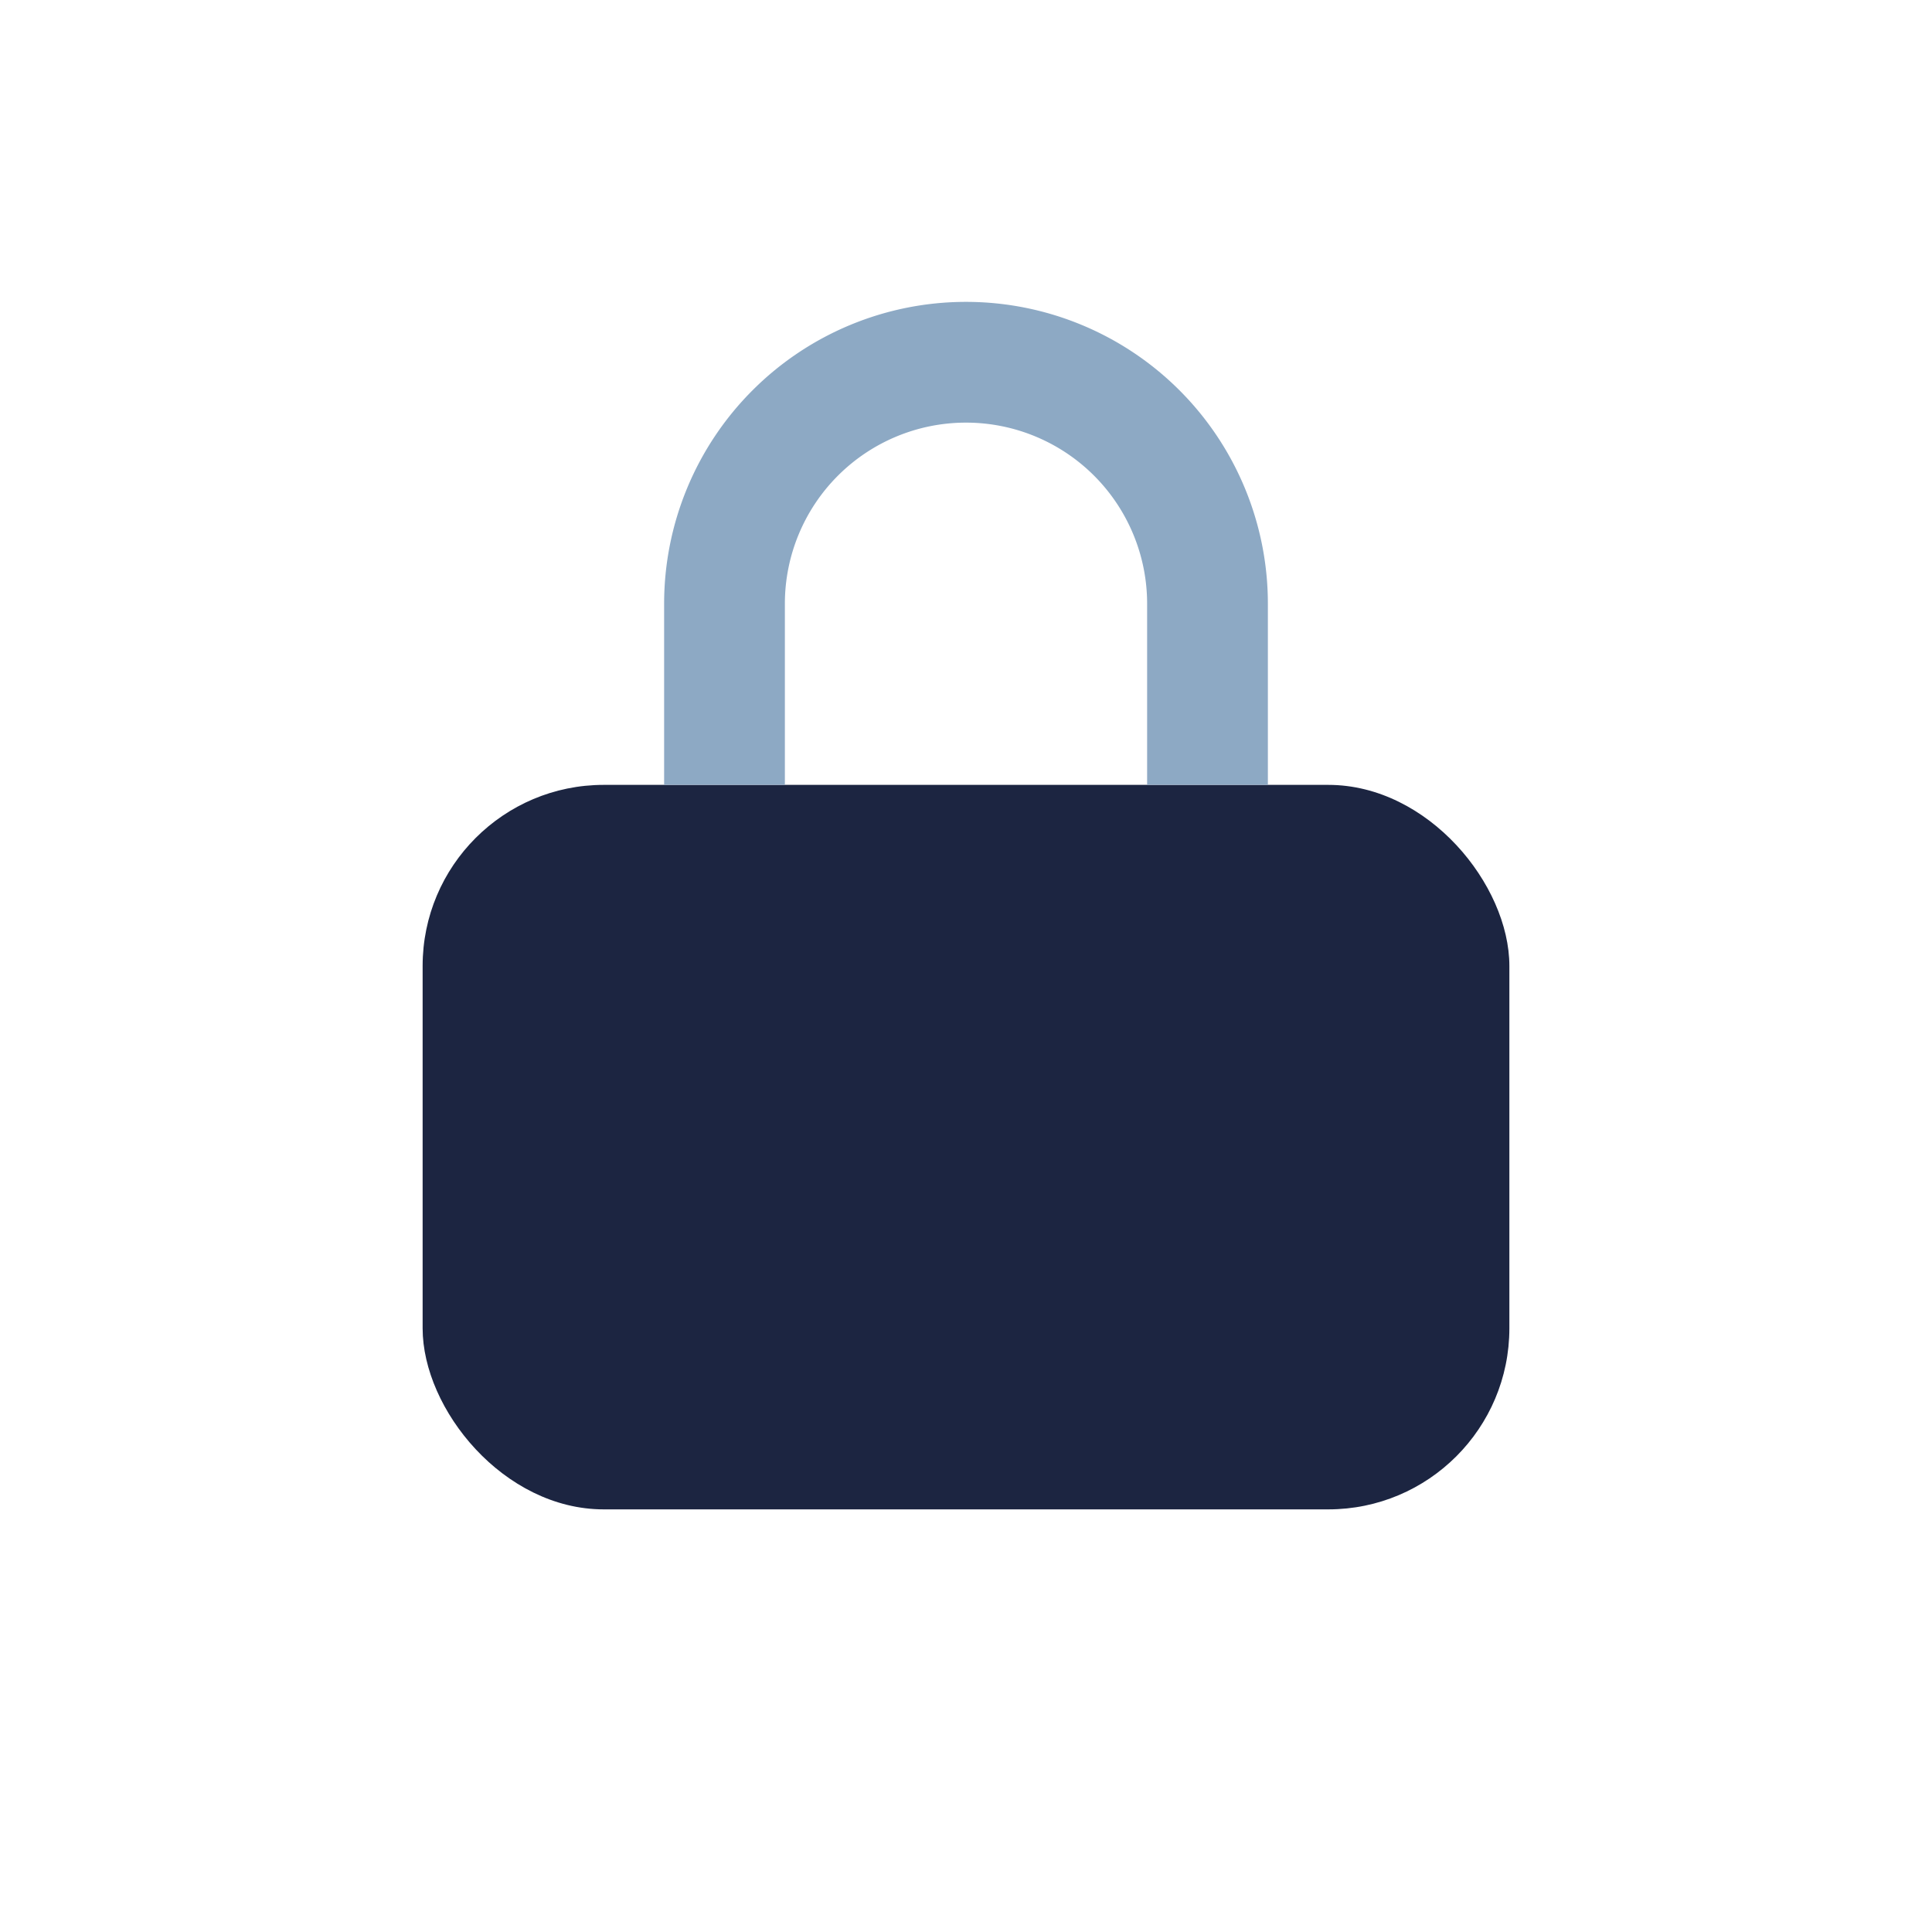
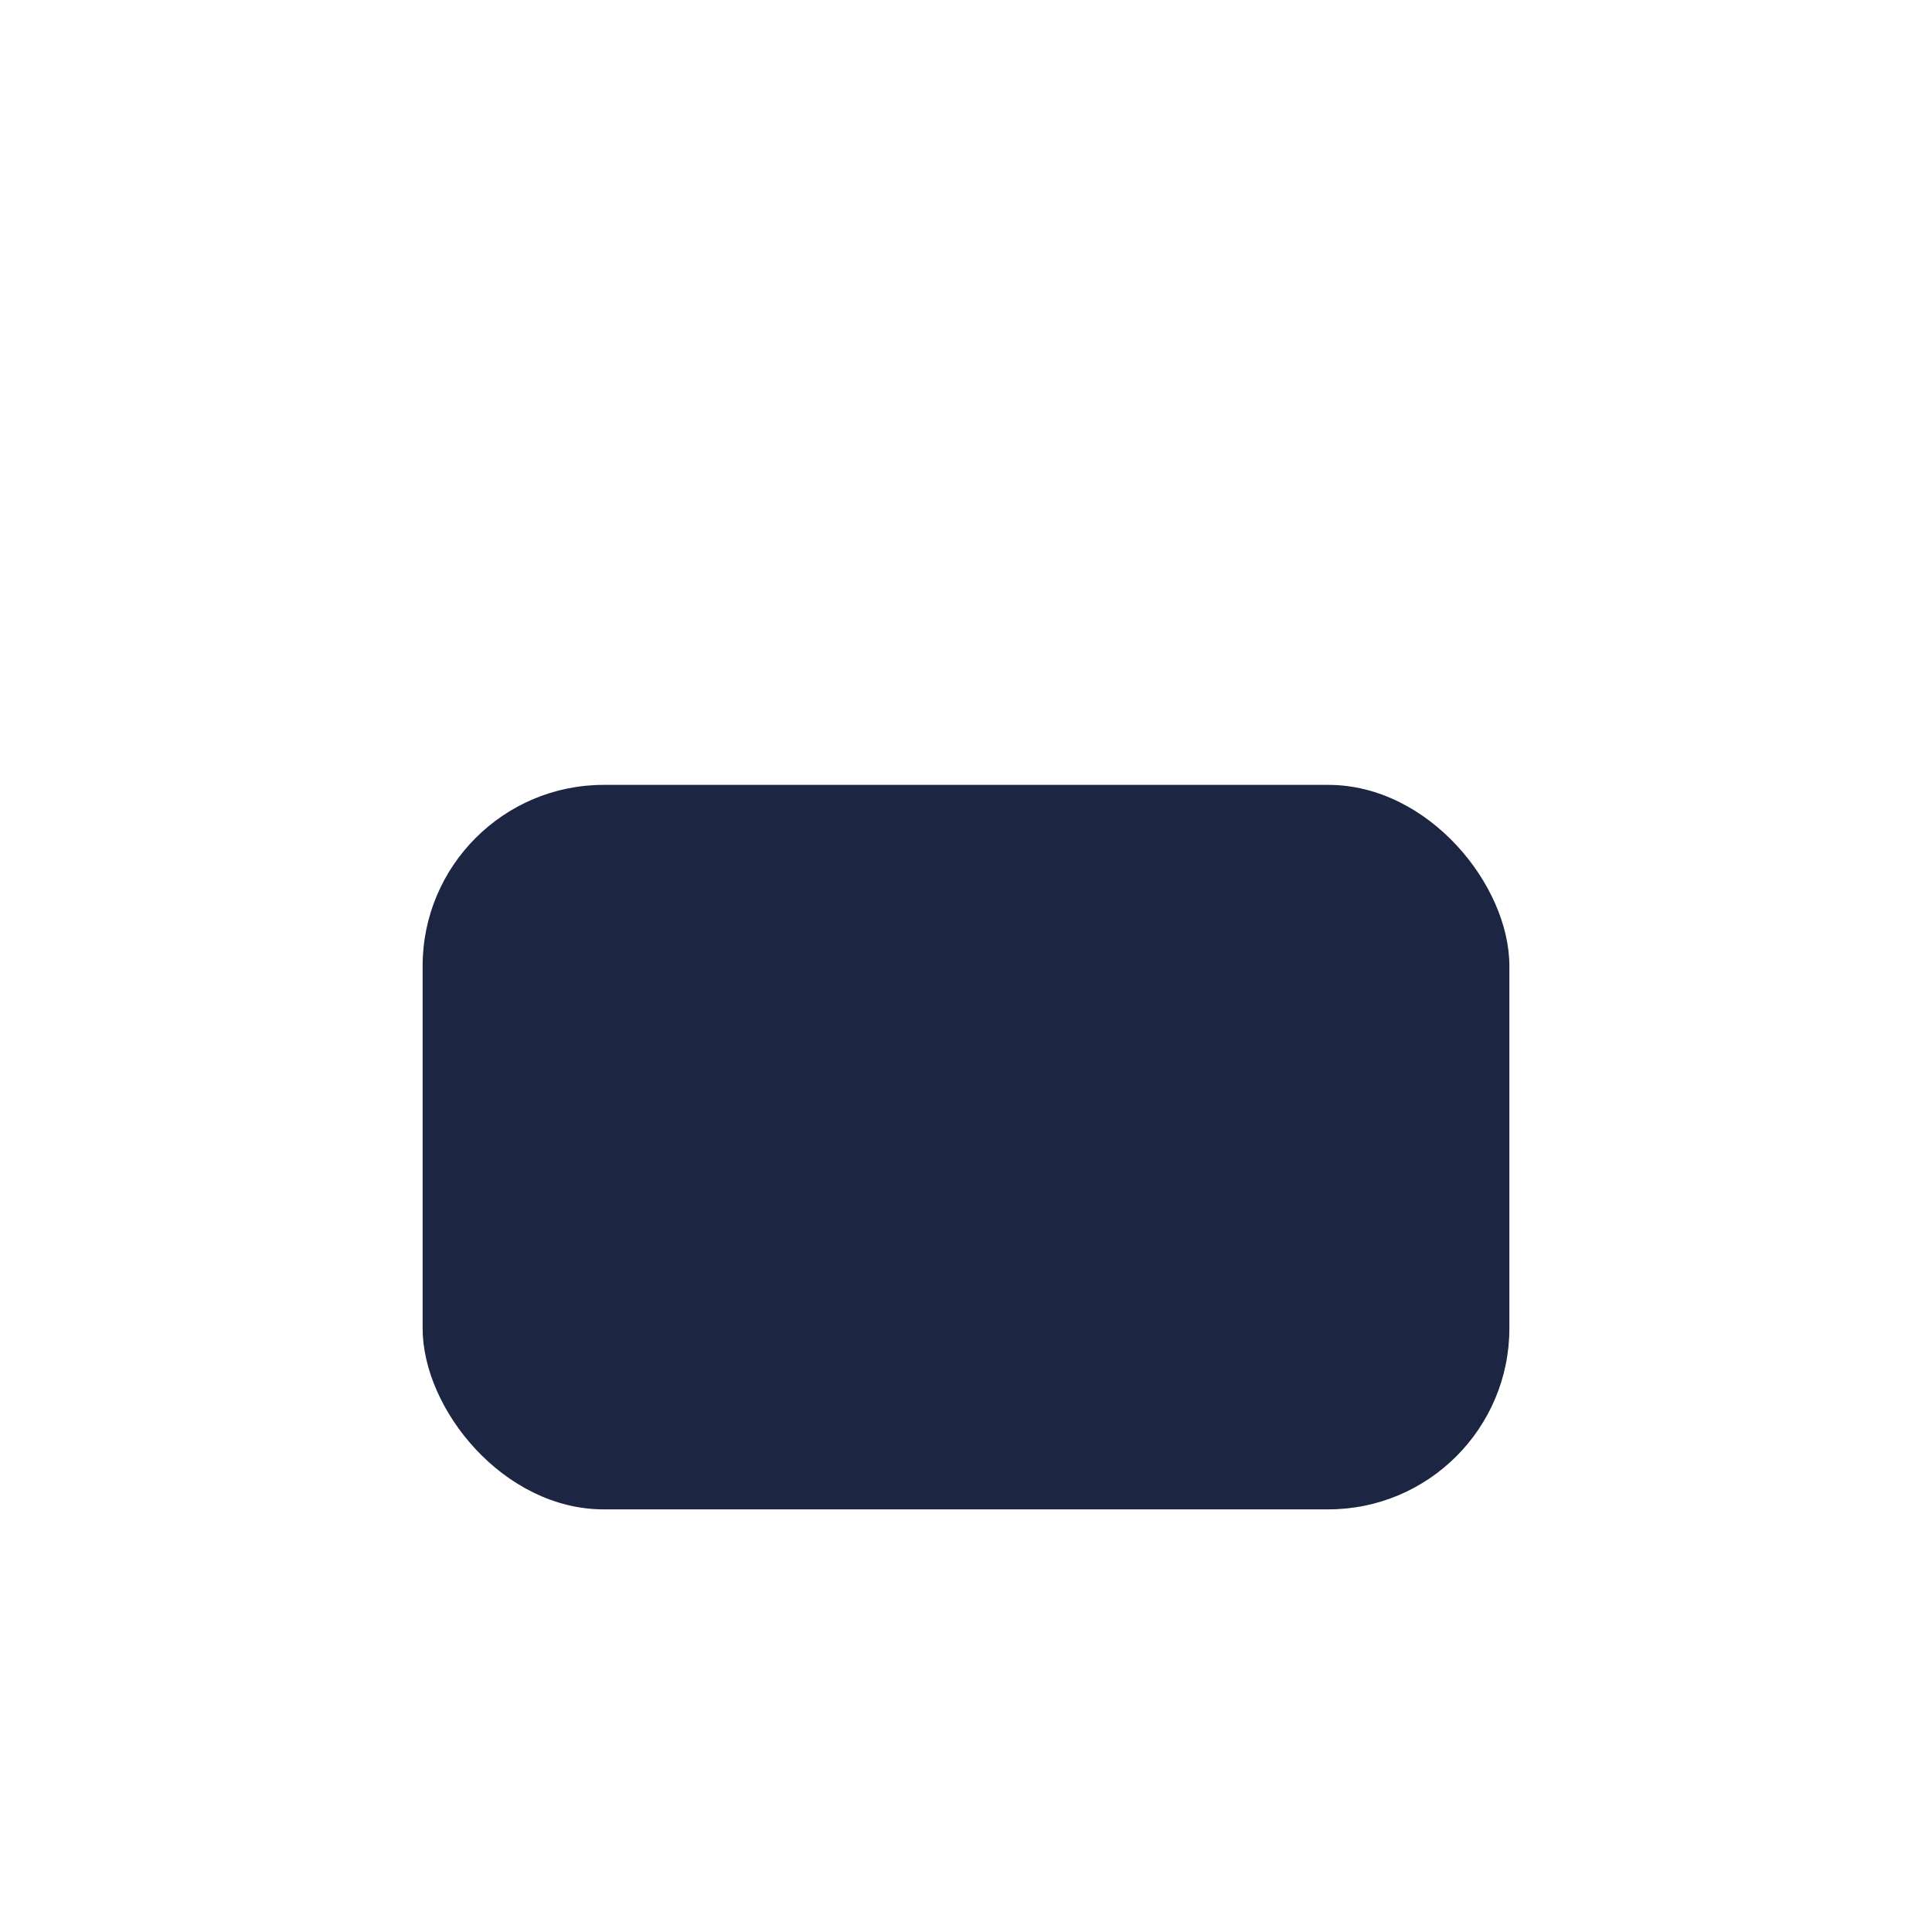
<svg xmlns="http://www.w3.org/2000/svg" width="32" height="32" viewBox="0 0 32 32">
  <rect x="7" y="13" width="18" height="12" rx="3" fill="#1C2541" />
-   <path d="M12 13v-3a4 4 0 018 0v3" stroke="#8DA9C4" stroke-width="2" fill="none" />
</svg>